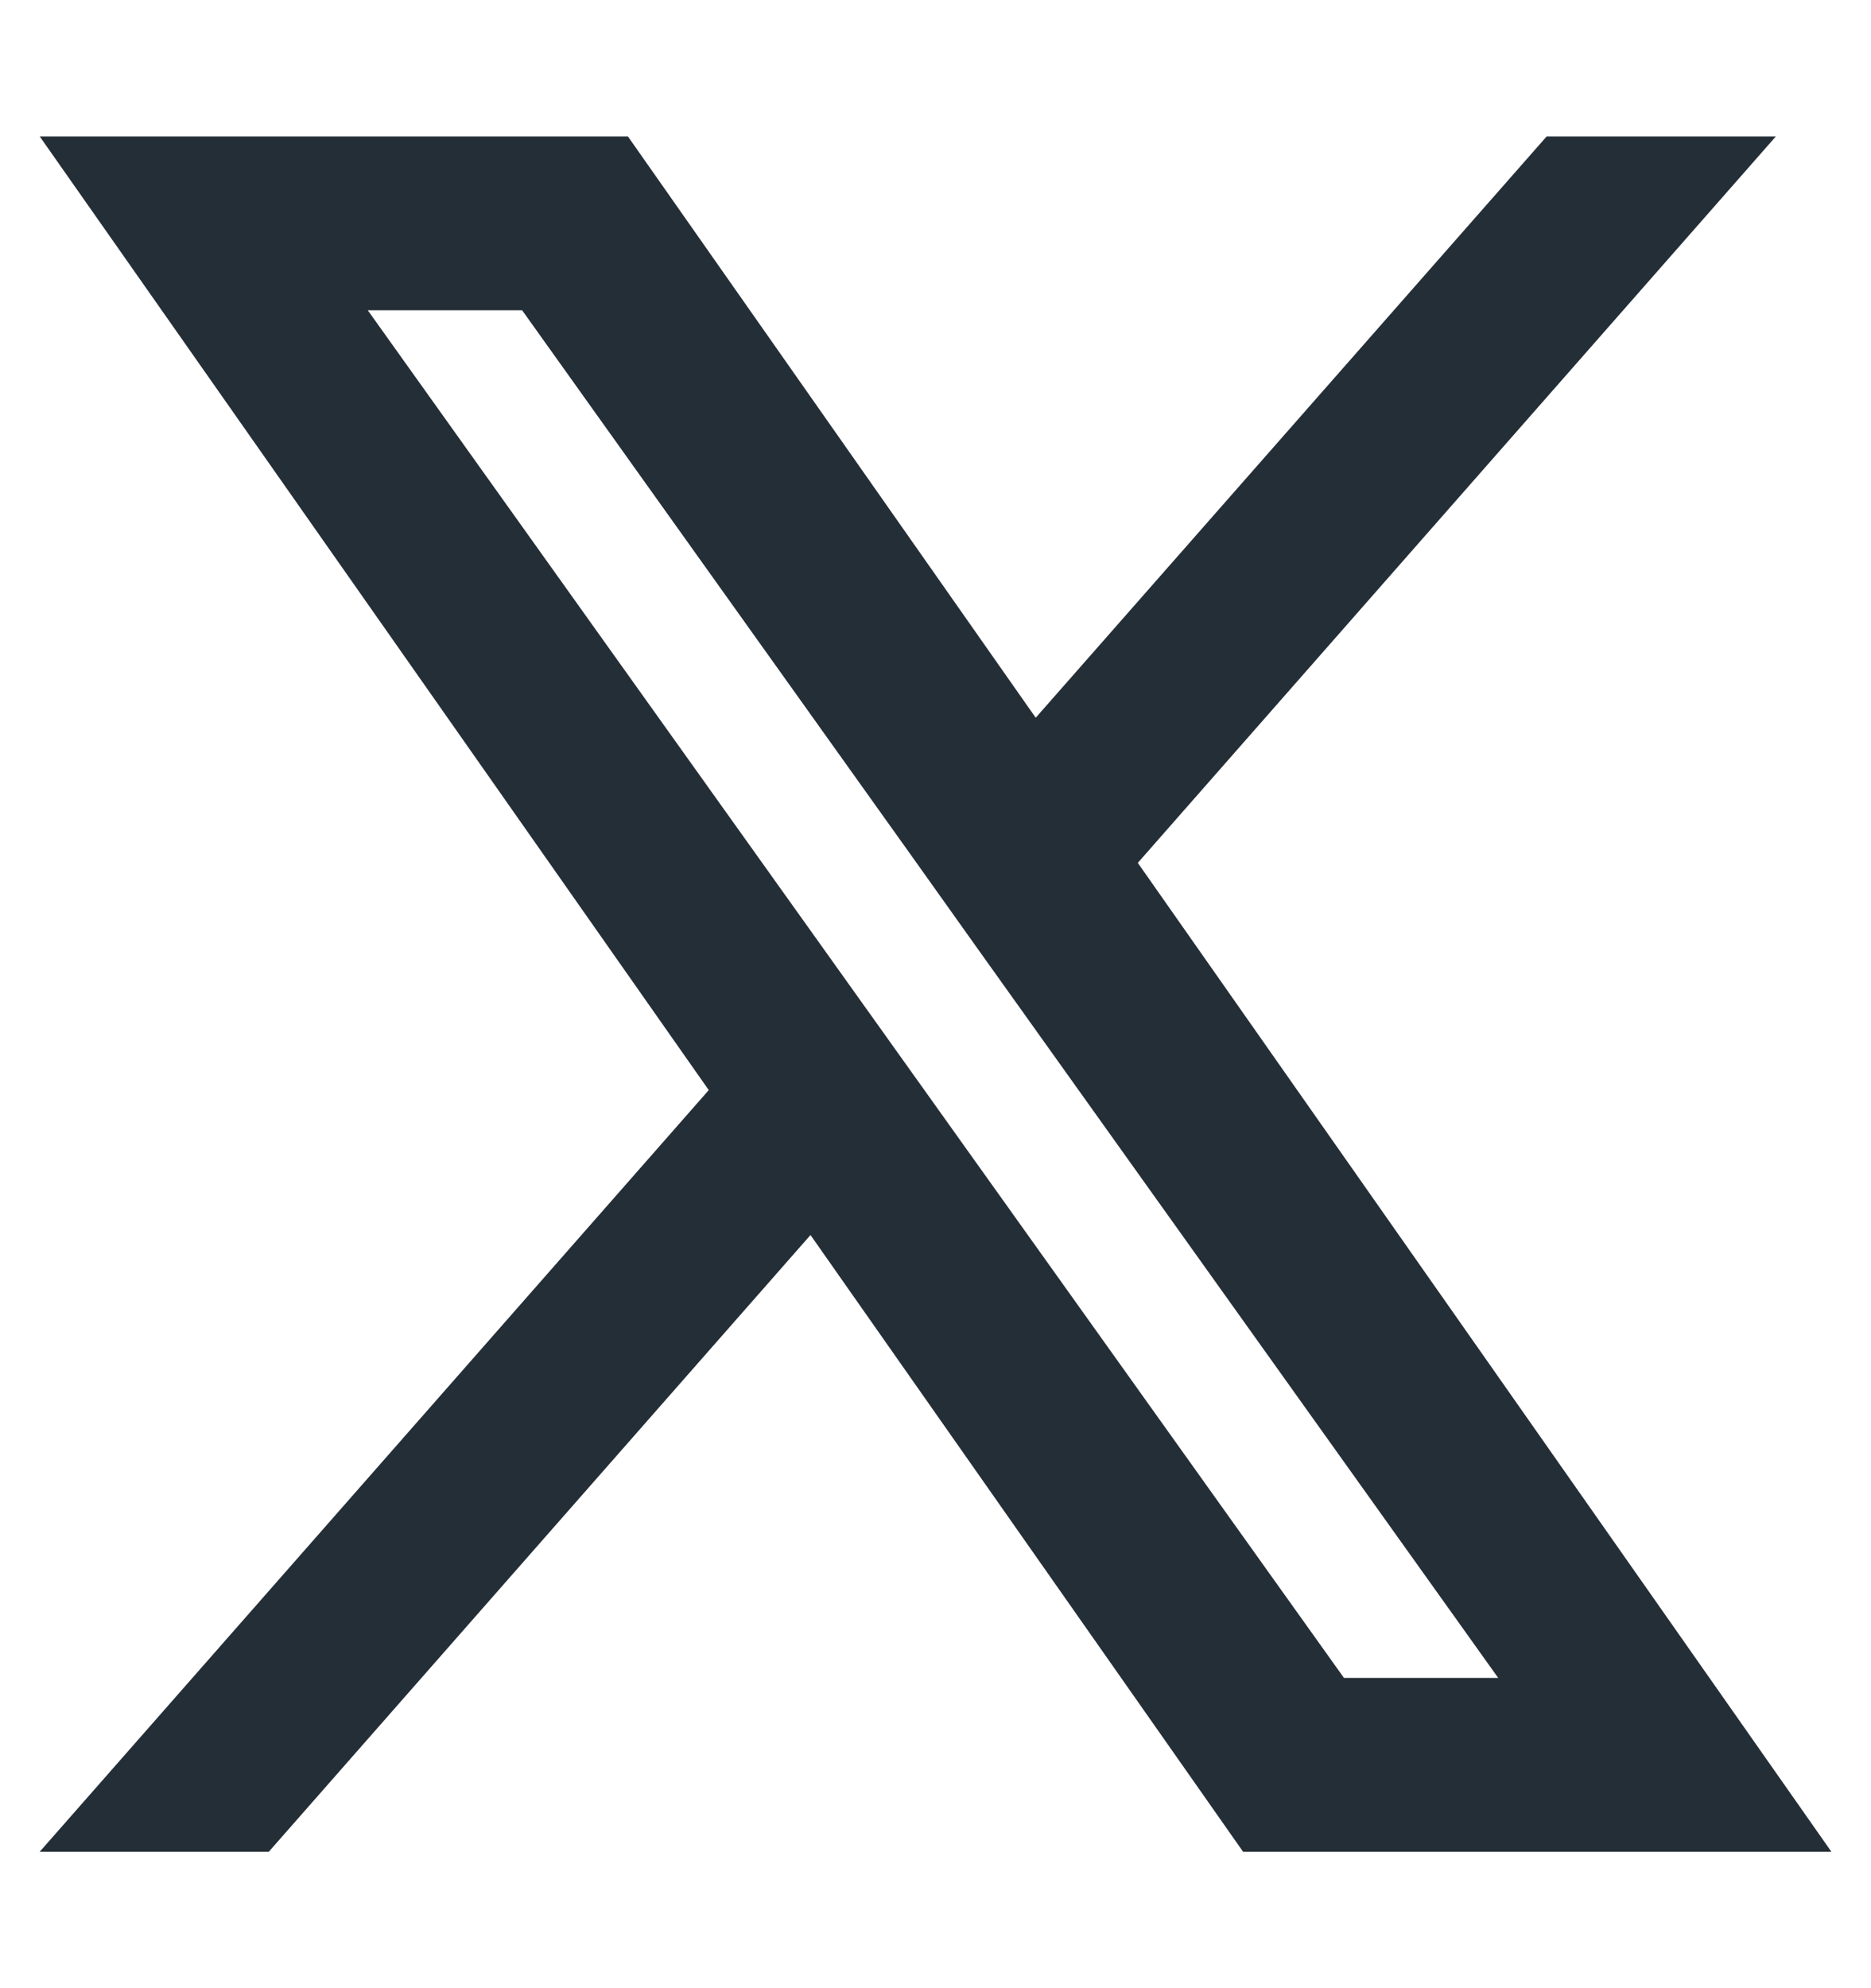
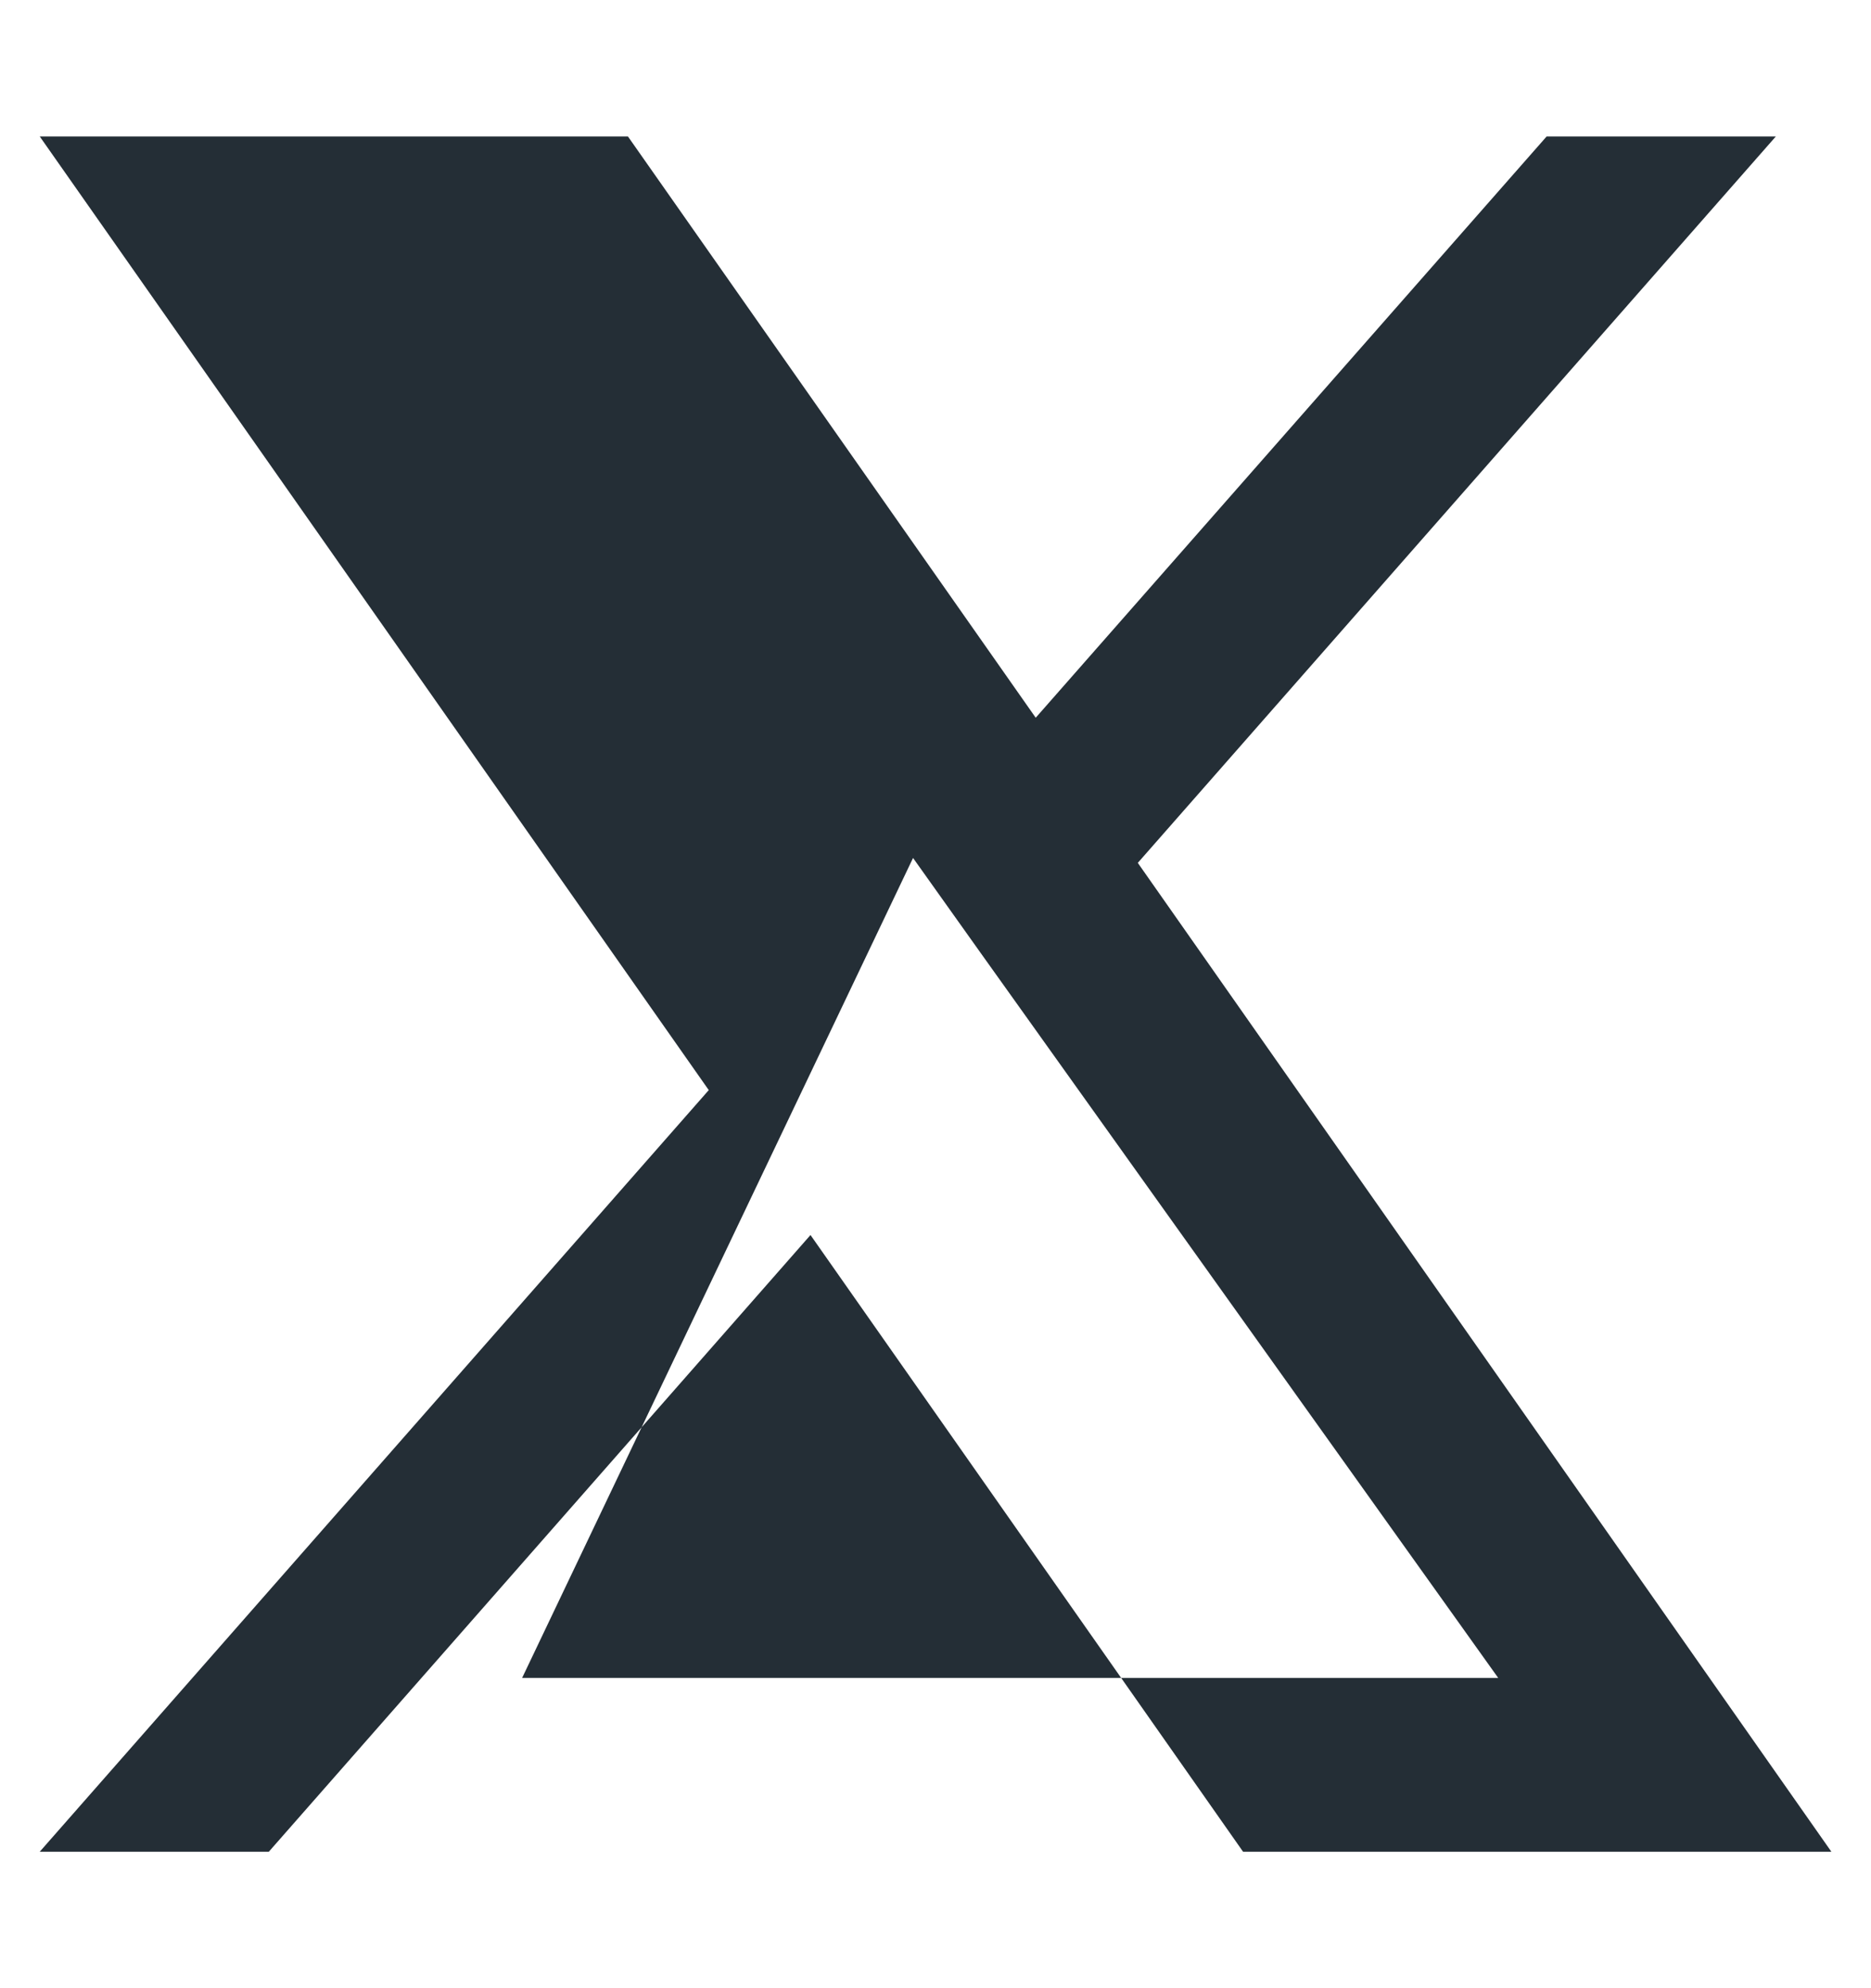
<svg xmlns="http://www.w3.org/2000/svg" width="16" height="17" viewBox="0 0 16 17" fill="none">
-   <path fill-rule="evenodd" clip-rule="evenodd" d="M10.63 15.833L6.931 10.56L2.299 15.833H0.34L6.061 9.321L0.34 1.167H5.37L8.857 6.137L13.226 1.167H15.186L9.73 7.378L15.661 15.833H10.63ZM12.812 14.347H11.493L3.145 2.653H4.465L7.808 7.336L8.386 8.148L12.812 14.347Z" fill="#242E36" />
+   <path fill-rule="evenodd" clip-rule="evenodd" d="M10.63 15.833L6.931 10.56L2.299 15.833H0.34L6.061 9.321L0.34 1.167H5.37L8.857 6.137L13.226 1.167H15.186L9.73 7.378L15.661 15.833H10.63ZM12.812 14.347H11.493H4.465L7.808 7.336L8.386 8.148L12.812 14.347Z" fill="#242E36" />
</svg>